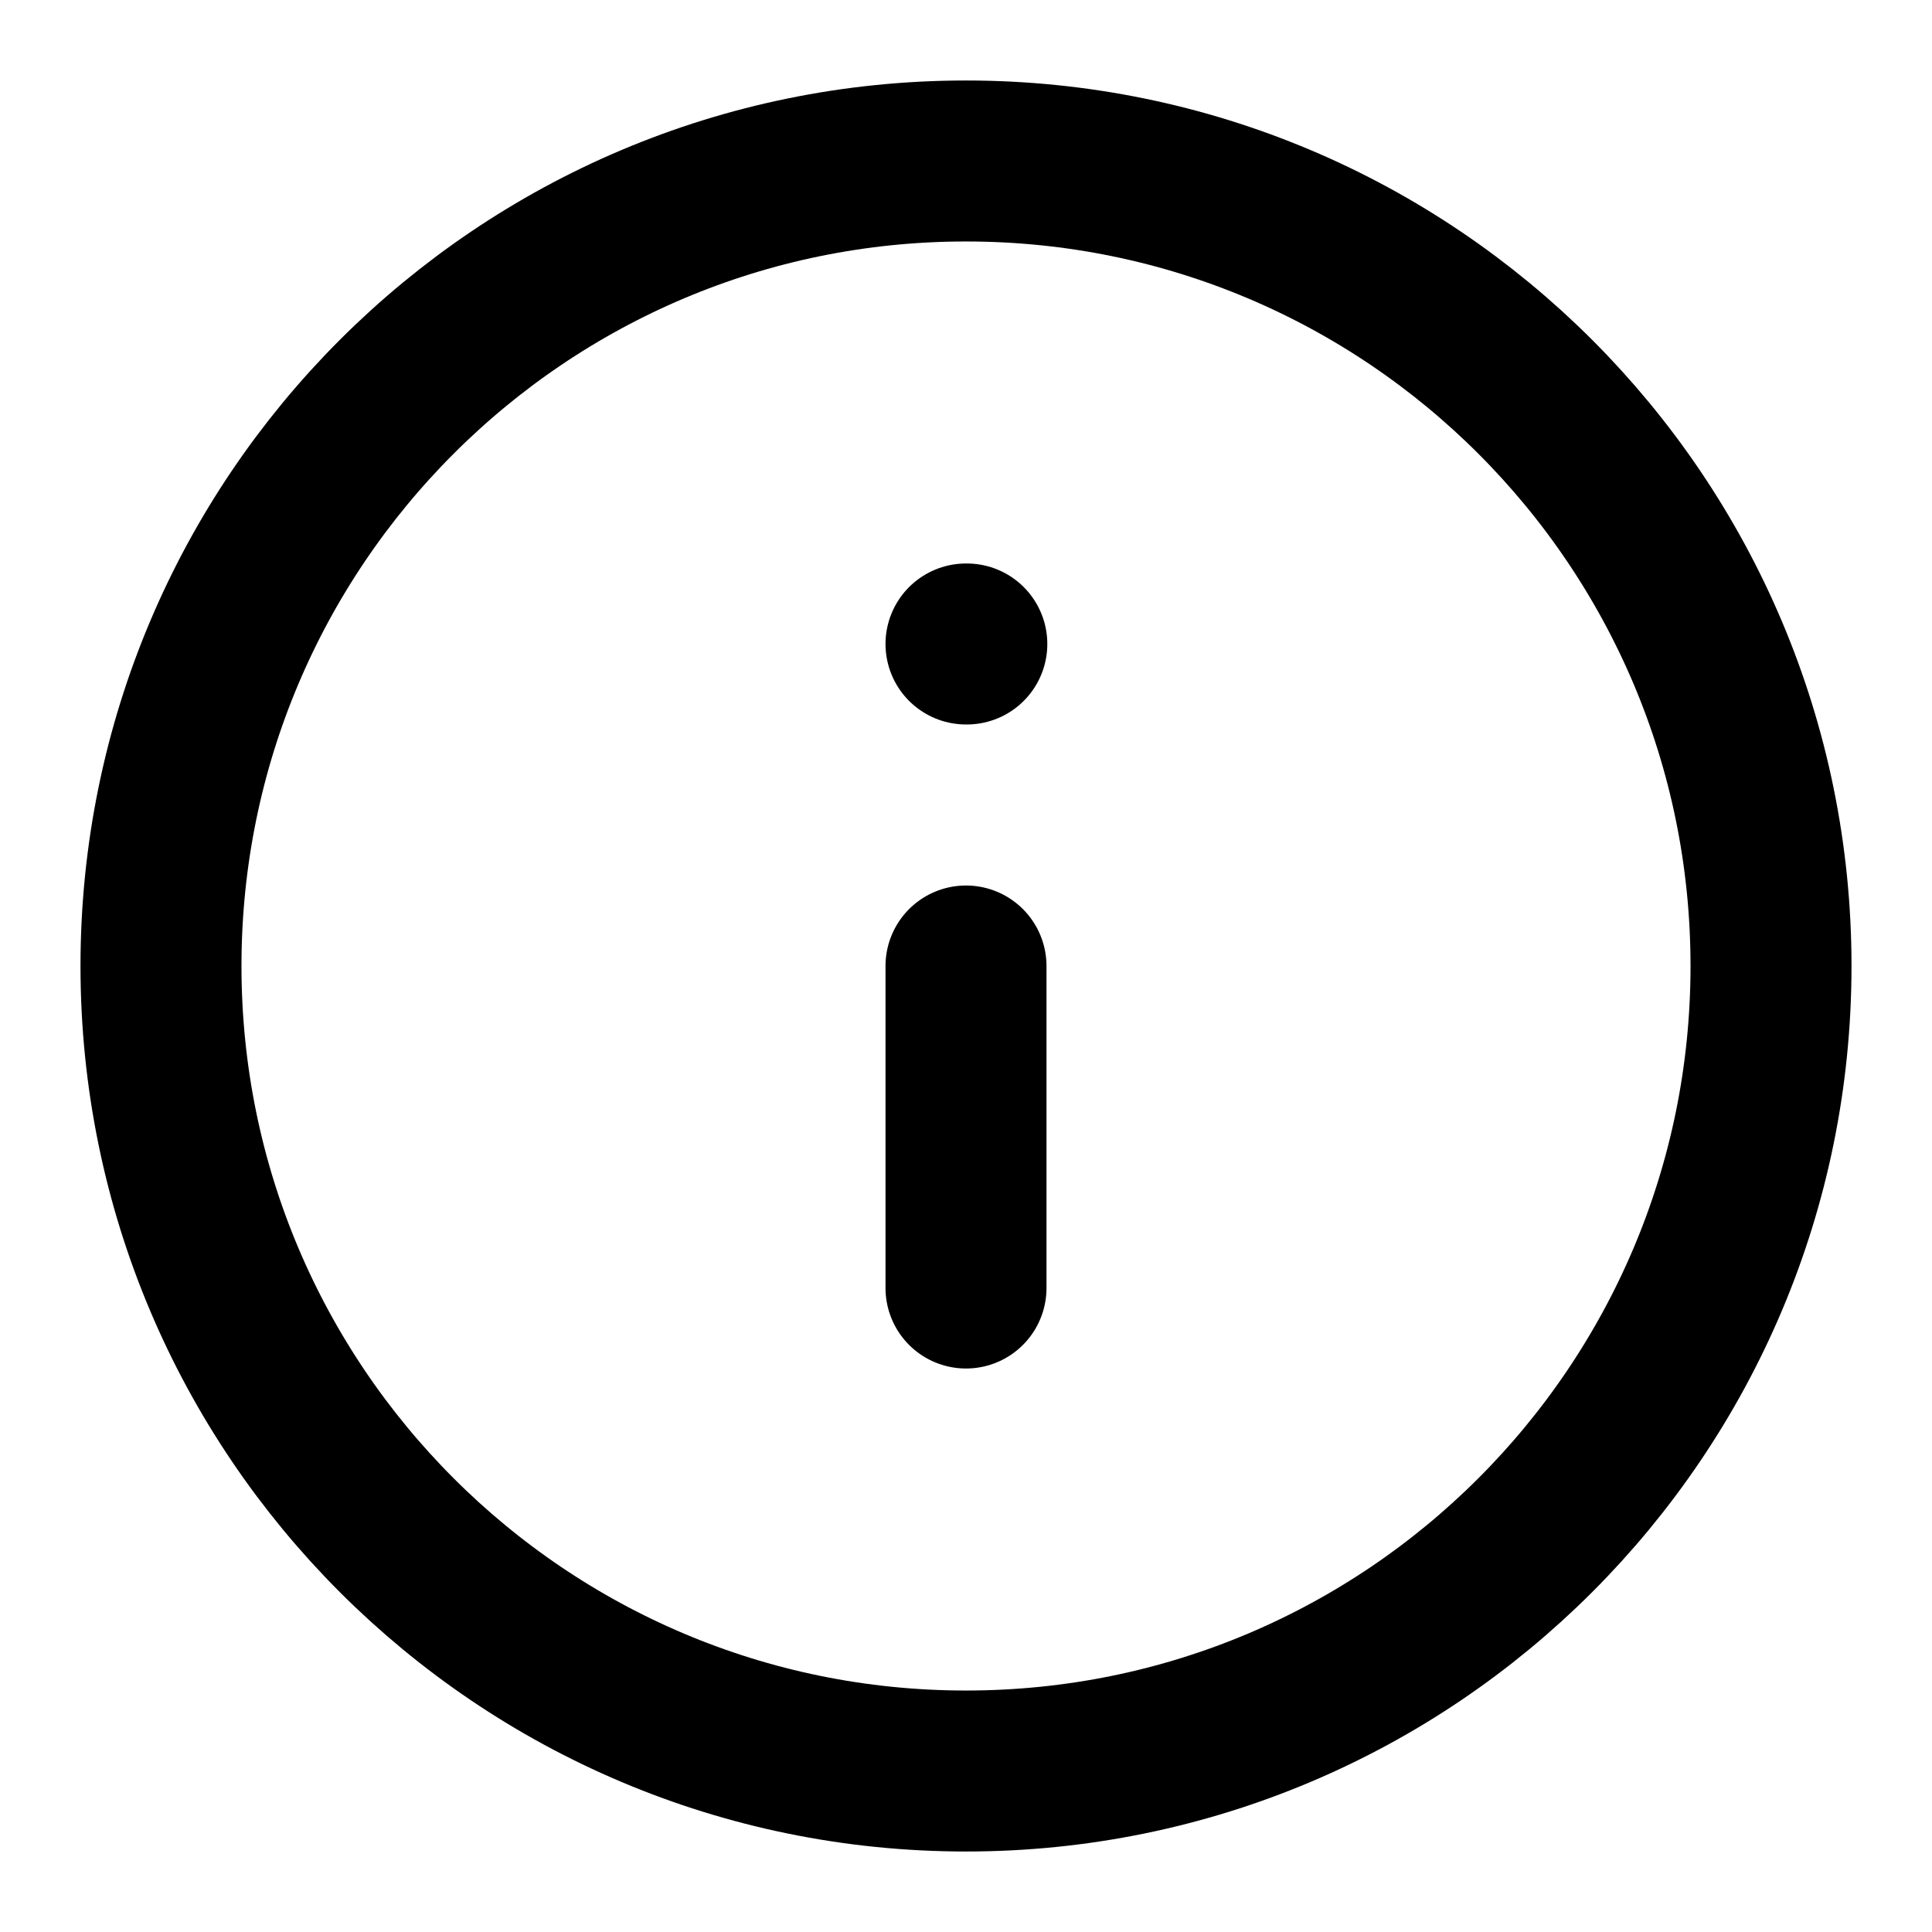
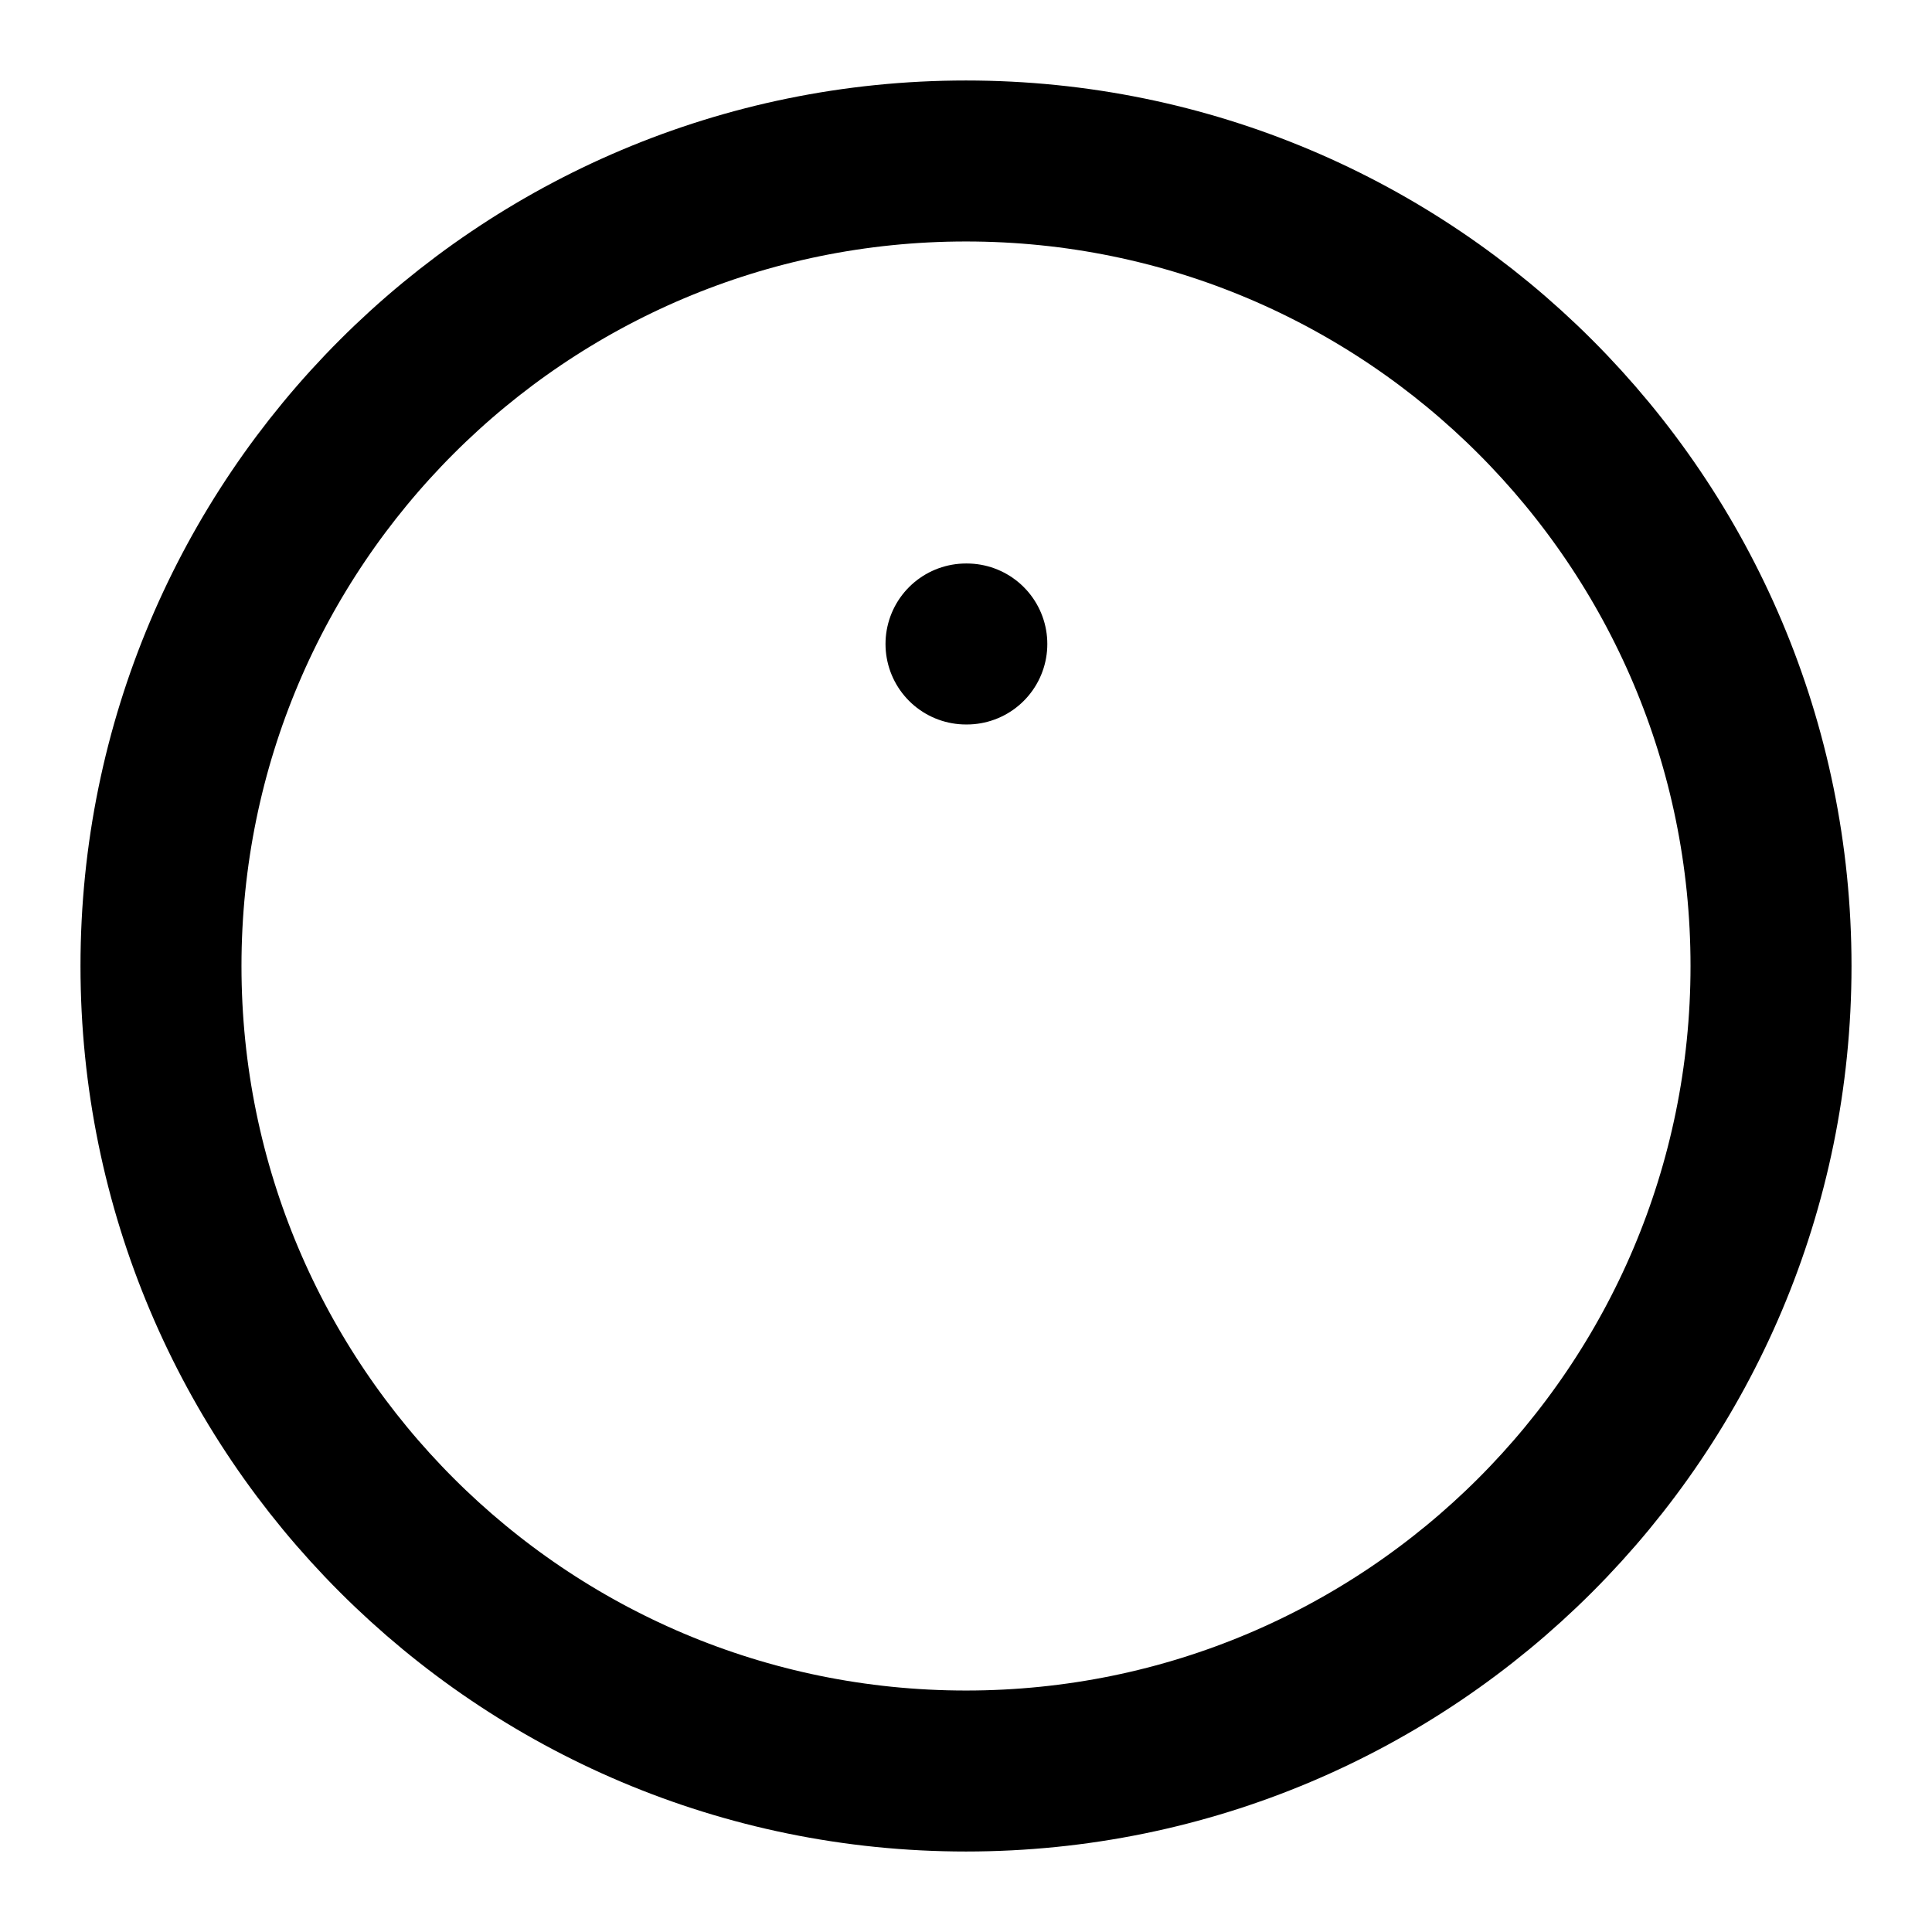
<svg xmlns="http://www.w3.org/2000/svg" width="40" height="40" viewBox="0 0 40 40" fill="none">
  <path d="M20 36.667C29.205 36.667 36.667 29.205 36.667 20C36.667 10.795 29.205 3.333 20 3.333C10.795 3.333 3.333 10.795 3.333 20C3.333 29.205 10.795 36.667 20 36.667Z" stroke="black" stroke-width="3.333" stroke-linecap="round" stroke-linejoin="round" />
-   <path d="M20 26.667V20" stroke="black" stroke-width="3.333" stroke-linecap="round" stroke-linejoin="round" />
  <path d="M20 13.333H20.017" stroke="black" stroke-width="3.333" stroke-linecap="round" stroke-linejoin="round" />
</svg>